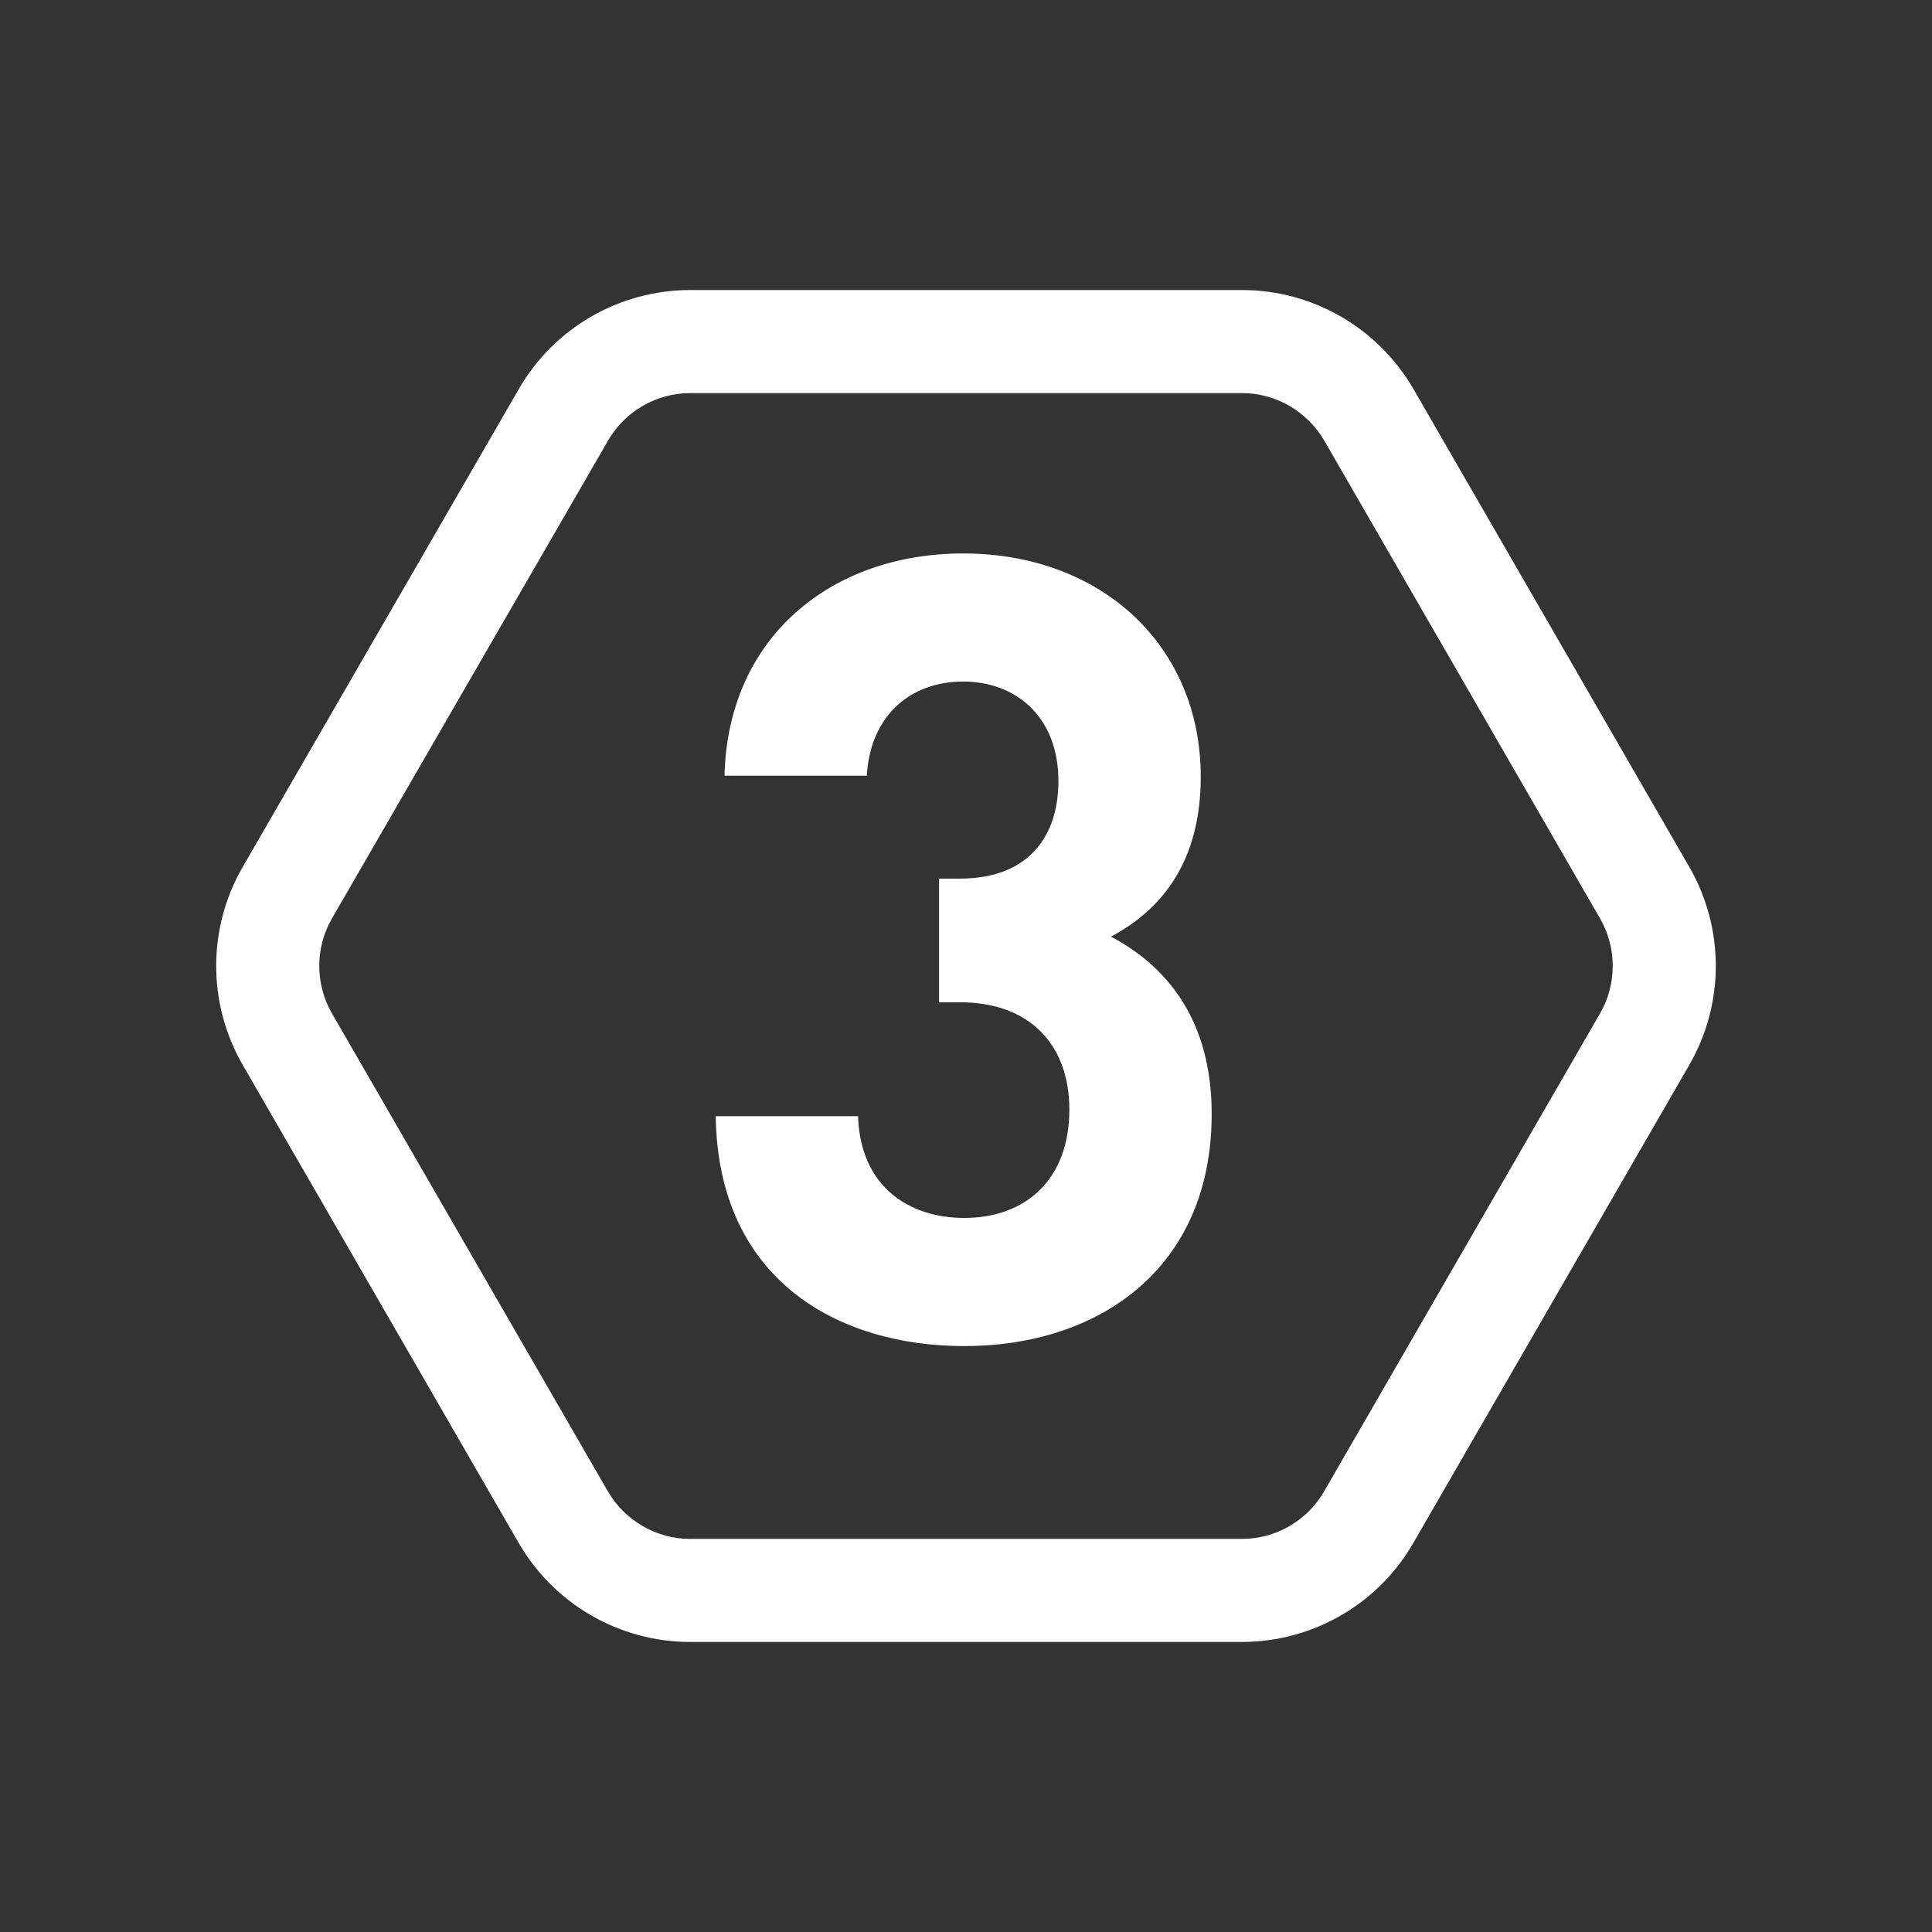
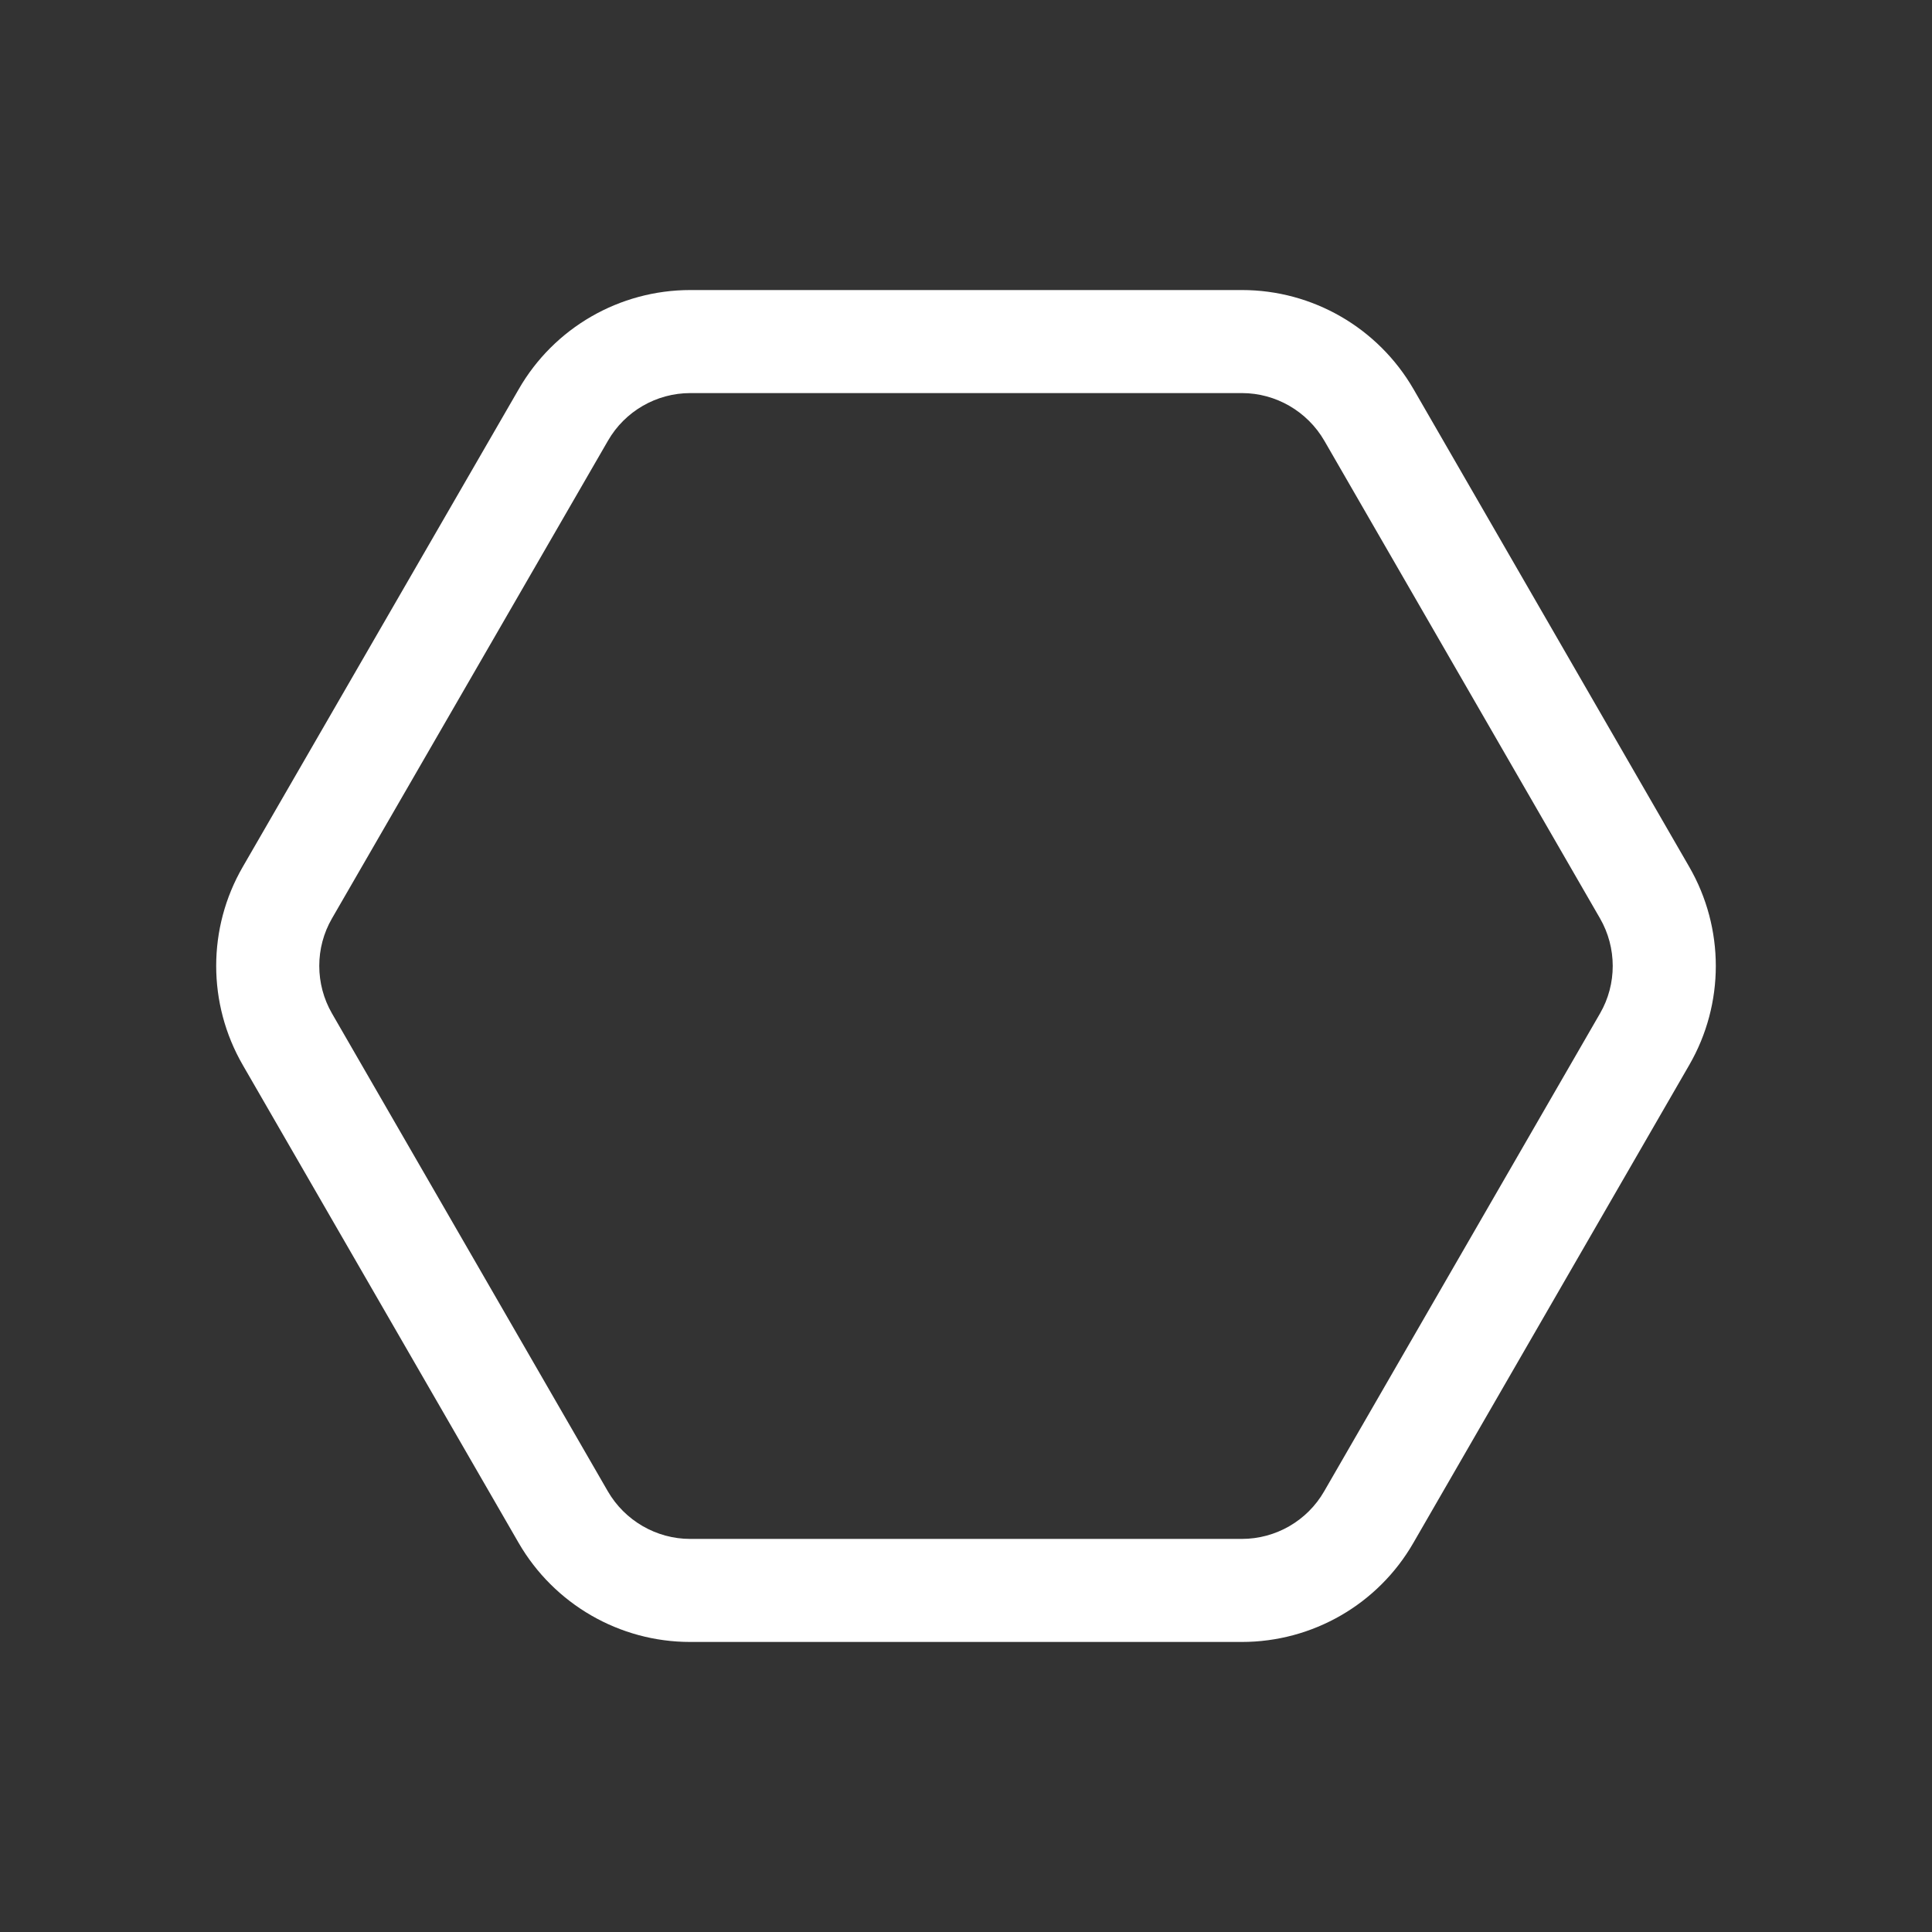
<svg xmlns="http://www.w3.org/2000/svg" width="150" height="150" viewBox="0 0 150 150">
  <rect x="0" y="0" width="150" height="150" fill="#333333" stroke="none" />
  <defs>
    <clipPath id="clip-icon_kernsanierung">
      <rect width="150" height="150" />
    </clipPath>
  </defs>
  <g id="icon_kernsanierung" clip-path="url(#clip-icon_kernsanierung)">
    <g id="Pfad_211" data-name="Pfad 211" transform="translate(16.79 22.519)" fill="none">
      <path d="M79.638,0H36.8A15.359,15.359,0,0,0,23.487,7.693L2.059,44.783a15.372,15.372,0,0,0,0,15.386l21.417,37.1a15.4,15.4,0,0,0,13.317,7.693H79.627a15.359,15.359,0,0,0,13.317-7.693l21.417-37.1a15.372,15.372,0,0,0,0-15.386L92.955,7.693A15.4,15.4,0,0,0,79.638,0Z" stroke="none" />
      <path d="M 36.804 8 C 34.173 8 31.728 9.411 30.414 11.695 L 8.983 48.79 C 7.668 51.061 7.67 53.888 8.987 56.169 L 30.4 93.262 C 31.721 95.544 34.17 96.962 36.793 96.962 L 79.627 96.962 C 82.258 96.962 84.704 95.552 86.016 93.269 L 107.437 56.162 C 108.752 53.891 108.75 51.063 107.433 48.781 L 86.031 11.7 C 84.71 9.418 82.261 8 79.638 8 L 36.804 8 M 36.804 7.62939453125e-06 L 79.638 7.62939453125e-06 C 85.13 7.62939453125e-06 90.204 2.939 92.955 7.693 L 114.362 44.783 C 117.113 49.548 117.113 55.414 114.362 60.169 L 92.944 97.269 C 90.204 102.035 85.119 104.962 79.627 104.962 L 36.793 104.962 C 31.301 104.962 26.227 102.024 23.476 97.269 L 2.059 60.169 C -0.693 55.403 -0.693 49.537 2.059 44.783 L 23.487 7.693 C 26.227 2.928 31.312 7.62939453125e-06 36.804 7.62939453125e-06 Z" stroke="none" fill="#fff" />
    </g>
-     <path id="Pfad_283" data-name="Pfad 283" d="M42.075-17.51c0-7.31-3.485-11.475-7.82-13.77,3.995-2.125,6.97-5.865,6.97-12.41,0-10.2-7.735-17.34-18.445-17.34-10.2,0-18.275,6.46-18.53,17.255H15.3c.255-4.59,3.315-7.31,7.48-7.31,3.995,0,7.395,2.635,7.395,7.735,0,4.25-2.295,7.565-7.65,7.565H20.91v9.6h1.615c5.44,0,8.5,3.315,8.5,8.33,0,5.44-3.4,8.415-8.16,8.415-4.335,0-8.075-2.465-8.245-7.9H3.57C3.74-4.675,13.005.51,22.865.51,33.235.51,42.075-5.44,42.075-17.51Z" transform="translate(52 104)" fill="#fff" />
  </g>
</svg>